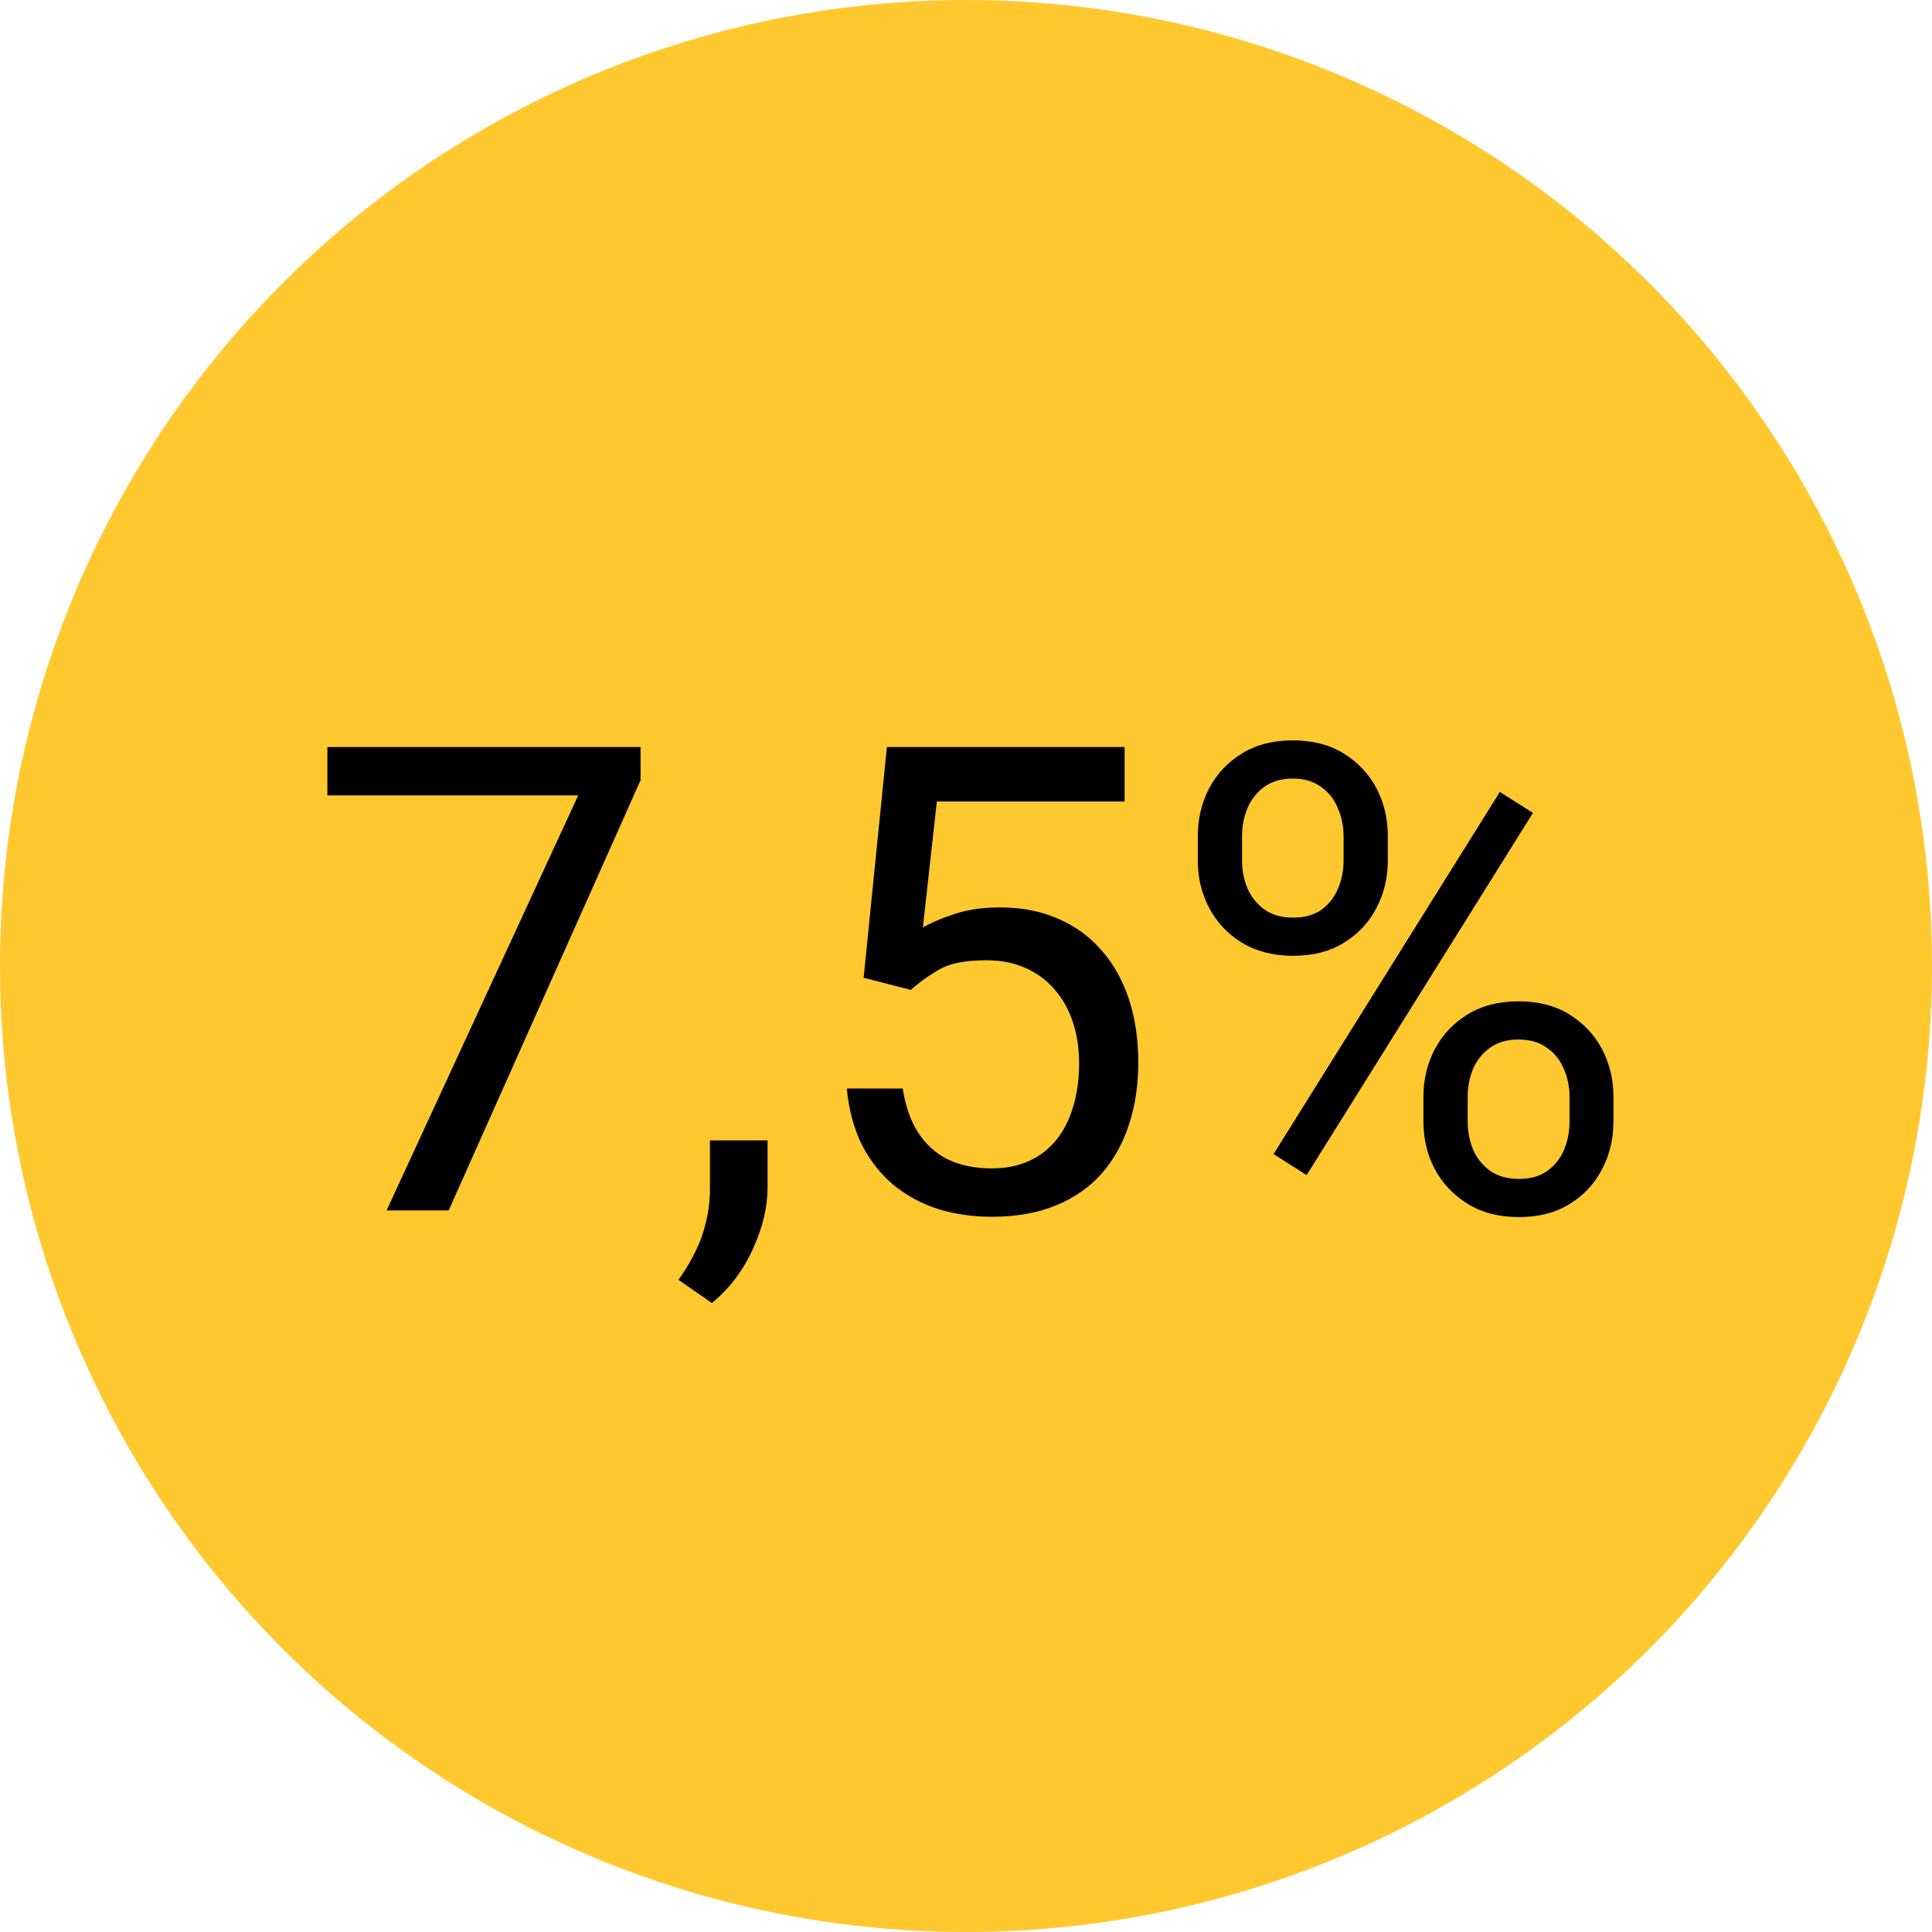
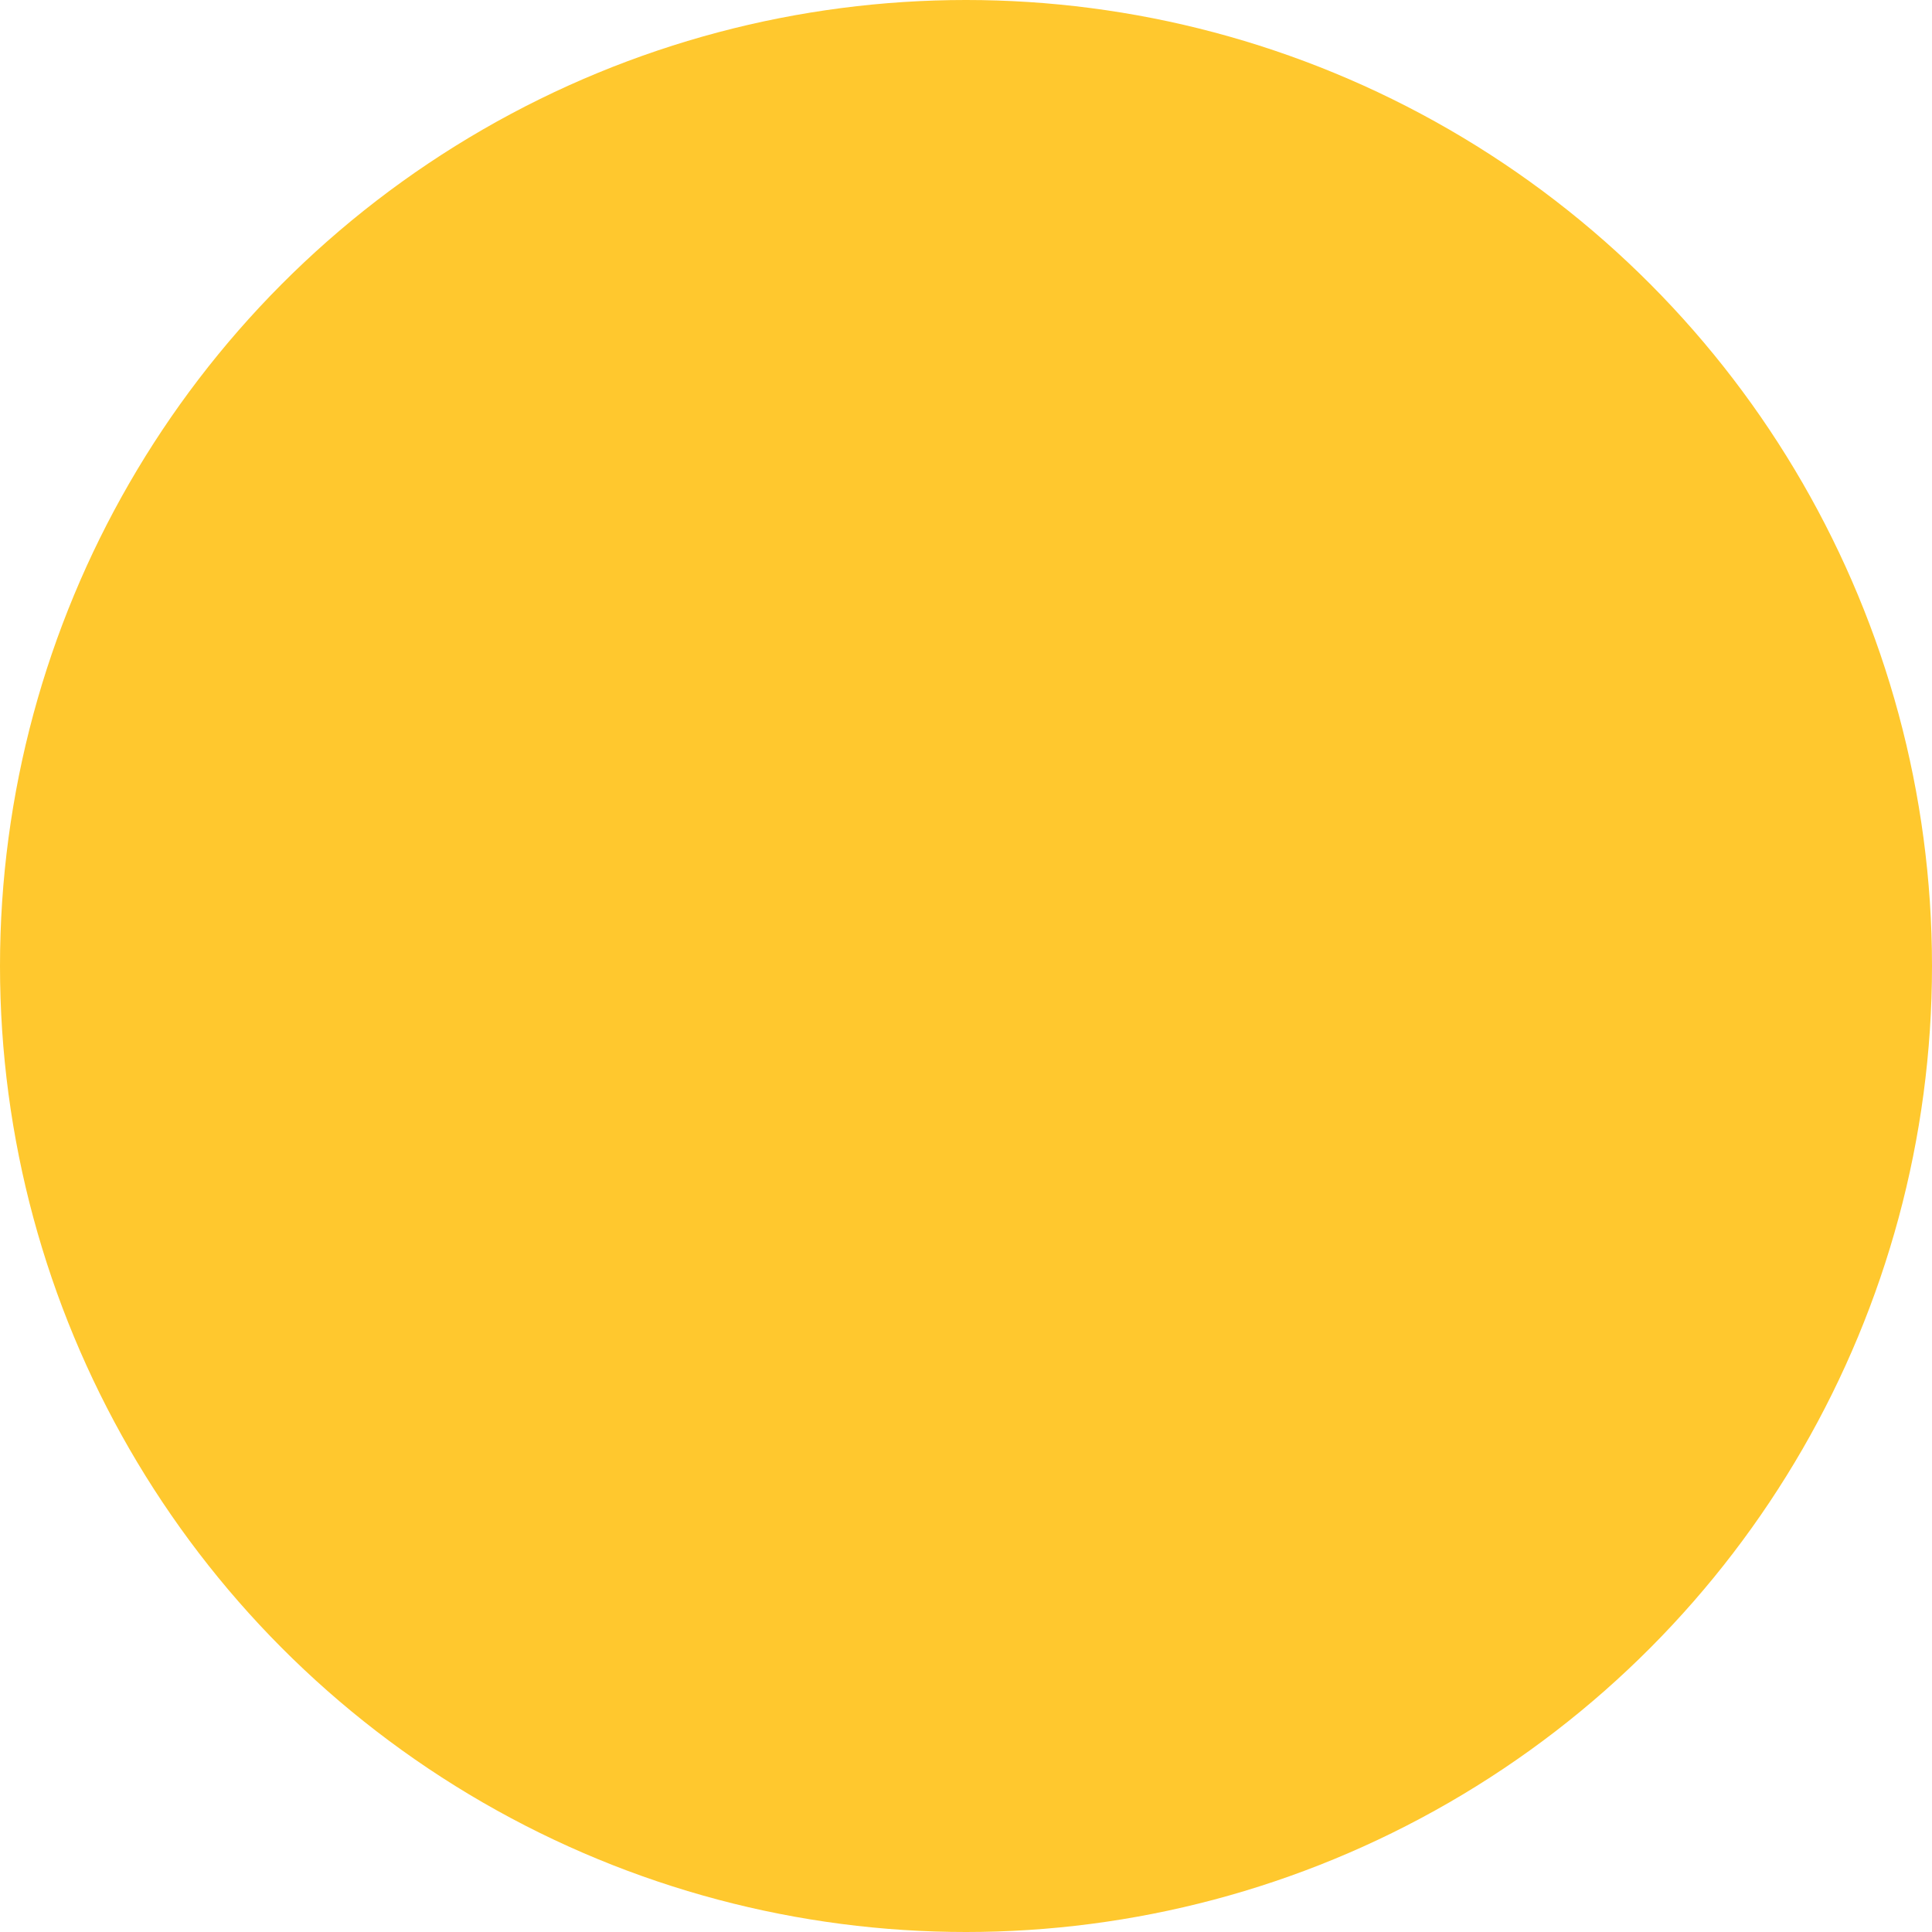
<svg xmlns="http://www.w3.org/2000/svg" width="83" height="83" viewBox="0 0 83 83" fill="none">
  <circle cx="41.5" cy="41.5" r="41.5" fill="#FFC82E" />
-   <path d="M27.52 32.094V33.516L19.275 52H16.609L24.84 34.172H14.066V32.094H27.52ZM32.975 48.992V51.029C32.975 51.859 32.765 52.734 32.346 53.654C31.926 54.584 31.338 55.359 30.582 55.978L29.146 54.98C29.438 54.579 29.684 54.169 29.885 53.75C30.085 53.34 30.236 52.911 30.336 52.465C30.445 52.027 30.5 51.562 30.5 51.07V48.992H32.975ZM39.127 42.525L37.103 42.006L38.102 32.094H48.315V34.432H40.248L39.647 39.846C40.011 39.636 40.471 39.44 41.027 39.258C41.592 39.075 42.24 38.984 42.969 38.984C43.889 38.984 44.714 39.144 45.443 39.463C46.172 39.773 46.792 40.219 47.303 40.803C47.822 41.386 48.219 42.088 48.492 42.908C48.766 43.728 48.902 44.645 48.902 45.656C48.902 46.613 48.77 47.493 48.506 48.295C48.251 49.097 47.863 49.799 47.344 50.4C46.824 50.993 46.168 51.453 45.375 51.781C44.591 52.109 43.666 52.273 42.6 52.273C41.797 52.273 41.036 52.164 40.316 51.945C39.605 51.717 38.967 51.376 38.402 50.92C37.846 50.455 37.391 49.881 37.035 49.197C36.689 48.505 36.47 47.693 36.379 46.764H38.785C38.895 47.511 39.113 48.14 39.441 48.65C39.77 49.161 40.198 49.548 40.727 49.812C41.264 50.068 41.889 50.195 42.6 50.195C43.201 50.195 43.734 50.09 44.199 49.881C44.664 49.671 45.056 49.37 45.375 48.978C45.694 48.587 45.935 48.113 46.1 47.557C46.273 47.001 46.359 46.376 46.359 45.684C46.359 45.055 46.273 44.471 46.1 43.934C45.926 43.396 45.667 42.926 45.32 42.525C44.983 42.124 44.568 41.815 44.076 41.596C43.584 41.368 43.019 41.254 42.381 41.254C41.533 41.254 40.891 41.368 40.453 41.596C40.025 41.824 39.583 42.133 39.127 42.525ZM51.459 36.975V35.922C51.459 35.165 51.623 34.477 51.951 33.857C52.279 33.238 52.749 32.741 53.359 32.367C53.97 31.994 54.695 31.807 55.533 31.807C56.39 31.807 57.119 31.994 57.721 32.367C58.331 32.741 58.801 33.238 59.129 33.857C59.457 34.477 59.621 35.165 59.621 35.922V36.975C59.621 37.713 59.457 38.392 59.129 39.012C58.81 39.632 58.345 40.128 57.734 40.502C57.133 40.876 56.408 41.062 55.56 41.062C54.713 41.062 53.979 40.876 53.359 40.502C52.749 40.128 52.279 39.632 51.951 39.012C51.623 38.392 51.459 37.713 51.459 36.975ZM53.359 35.922V36.975C53.359 37.394 53.437 37.79 53.592 38.164C53.756 38.538 54.002 38.843 54.33 39.08C54.658 39.308 55.068 39.422 55.56 39.422C56.053 39.422 56.458 39.308 56.777 39.08C57.096 38.843 57.333 38.538 57.488 38.164C57.643 37.79 57.721 37.394 57.721 36.975V35.922C57.721 35.493 57.639 35.092 57.475 34.719C57.32 34.336 57.078 34.031 56.75 33.803C56.431 33.566 56.025 33.447 55.533 33.447C55.05 33.447 54.645 33.566 54.316 33.803C53.997 34.031 53.756 34.336 53.592 34.719C53.437 35.092 53.359 35.493 53.359 35.922ZM61.152 48.185V47.119C61.152 46.372 61.316 45.688 61.645 45.068C61.973 44.449 62.442 43.952 63.053 43.578C63.663 43.204 64.388 43.018 65.227 43.018C66.083 43.018 66.812 43.204 67.414 43.578C68.025 43.952 68.494 44.449 68.822 45.068C69.15 45.688 69.314 46.372 69.314 47.119V48.185C69.314 48.933 69.15 49.617 68.822 50.236C68.503 50.856 68.038 51.353 67.428 51.727C66.826 52.1 66.102 52.287 65.254 52.287C64.406 52.287 63.677 52.1 63.066 51.727C62.456 51.353 61.982 50.856 61.645 50.236C61.316 49.617 61.152 48.933 61.152 48.185ZM63.053 47.119V48.185C63.053 48.605 63.13 49.006 63.285 49.389C63.449 49.762 63.695 50.068 64.023 50.305C64.352 50.533 64.762 50.647 65.254 50.647C65.746 50.647 66.152 50.533 66.471 50.305C66.799 50.068 67.04 49.762 67.195 49.389C67.35 49.015 67.428 48.614 67.428 48.185V47.119C67.428 46.691 67.346 46.29 67.182 45.916C67.027 45.542 66.785 45.242 66.457 45.014C66.138 44.777 65.728 44.658 65.227 44.658C64.743 44.658 64.338 44.777 64.01 45.014C63.691 45.242 63.449 45.542 63.285 45.916C63.13 46.29 63.053 46.691 63.053 47.119ZM65.856 34.924L56.135 50.482L54.713 49.58L64.434 34.022L65.856 34.924Z" fill="black" />
</svg>